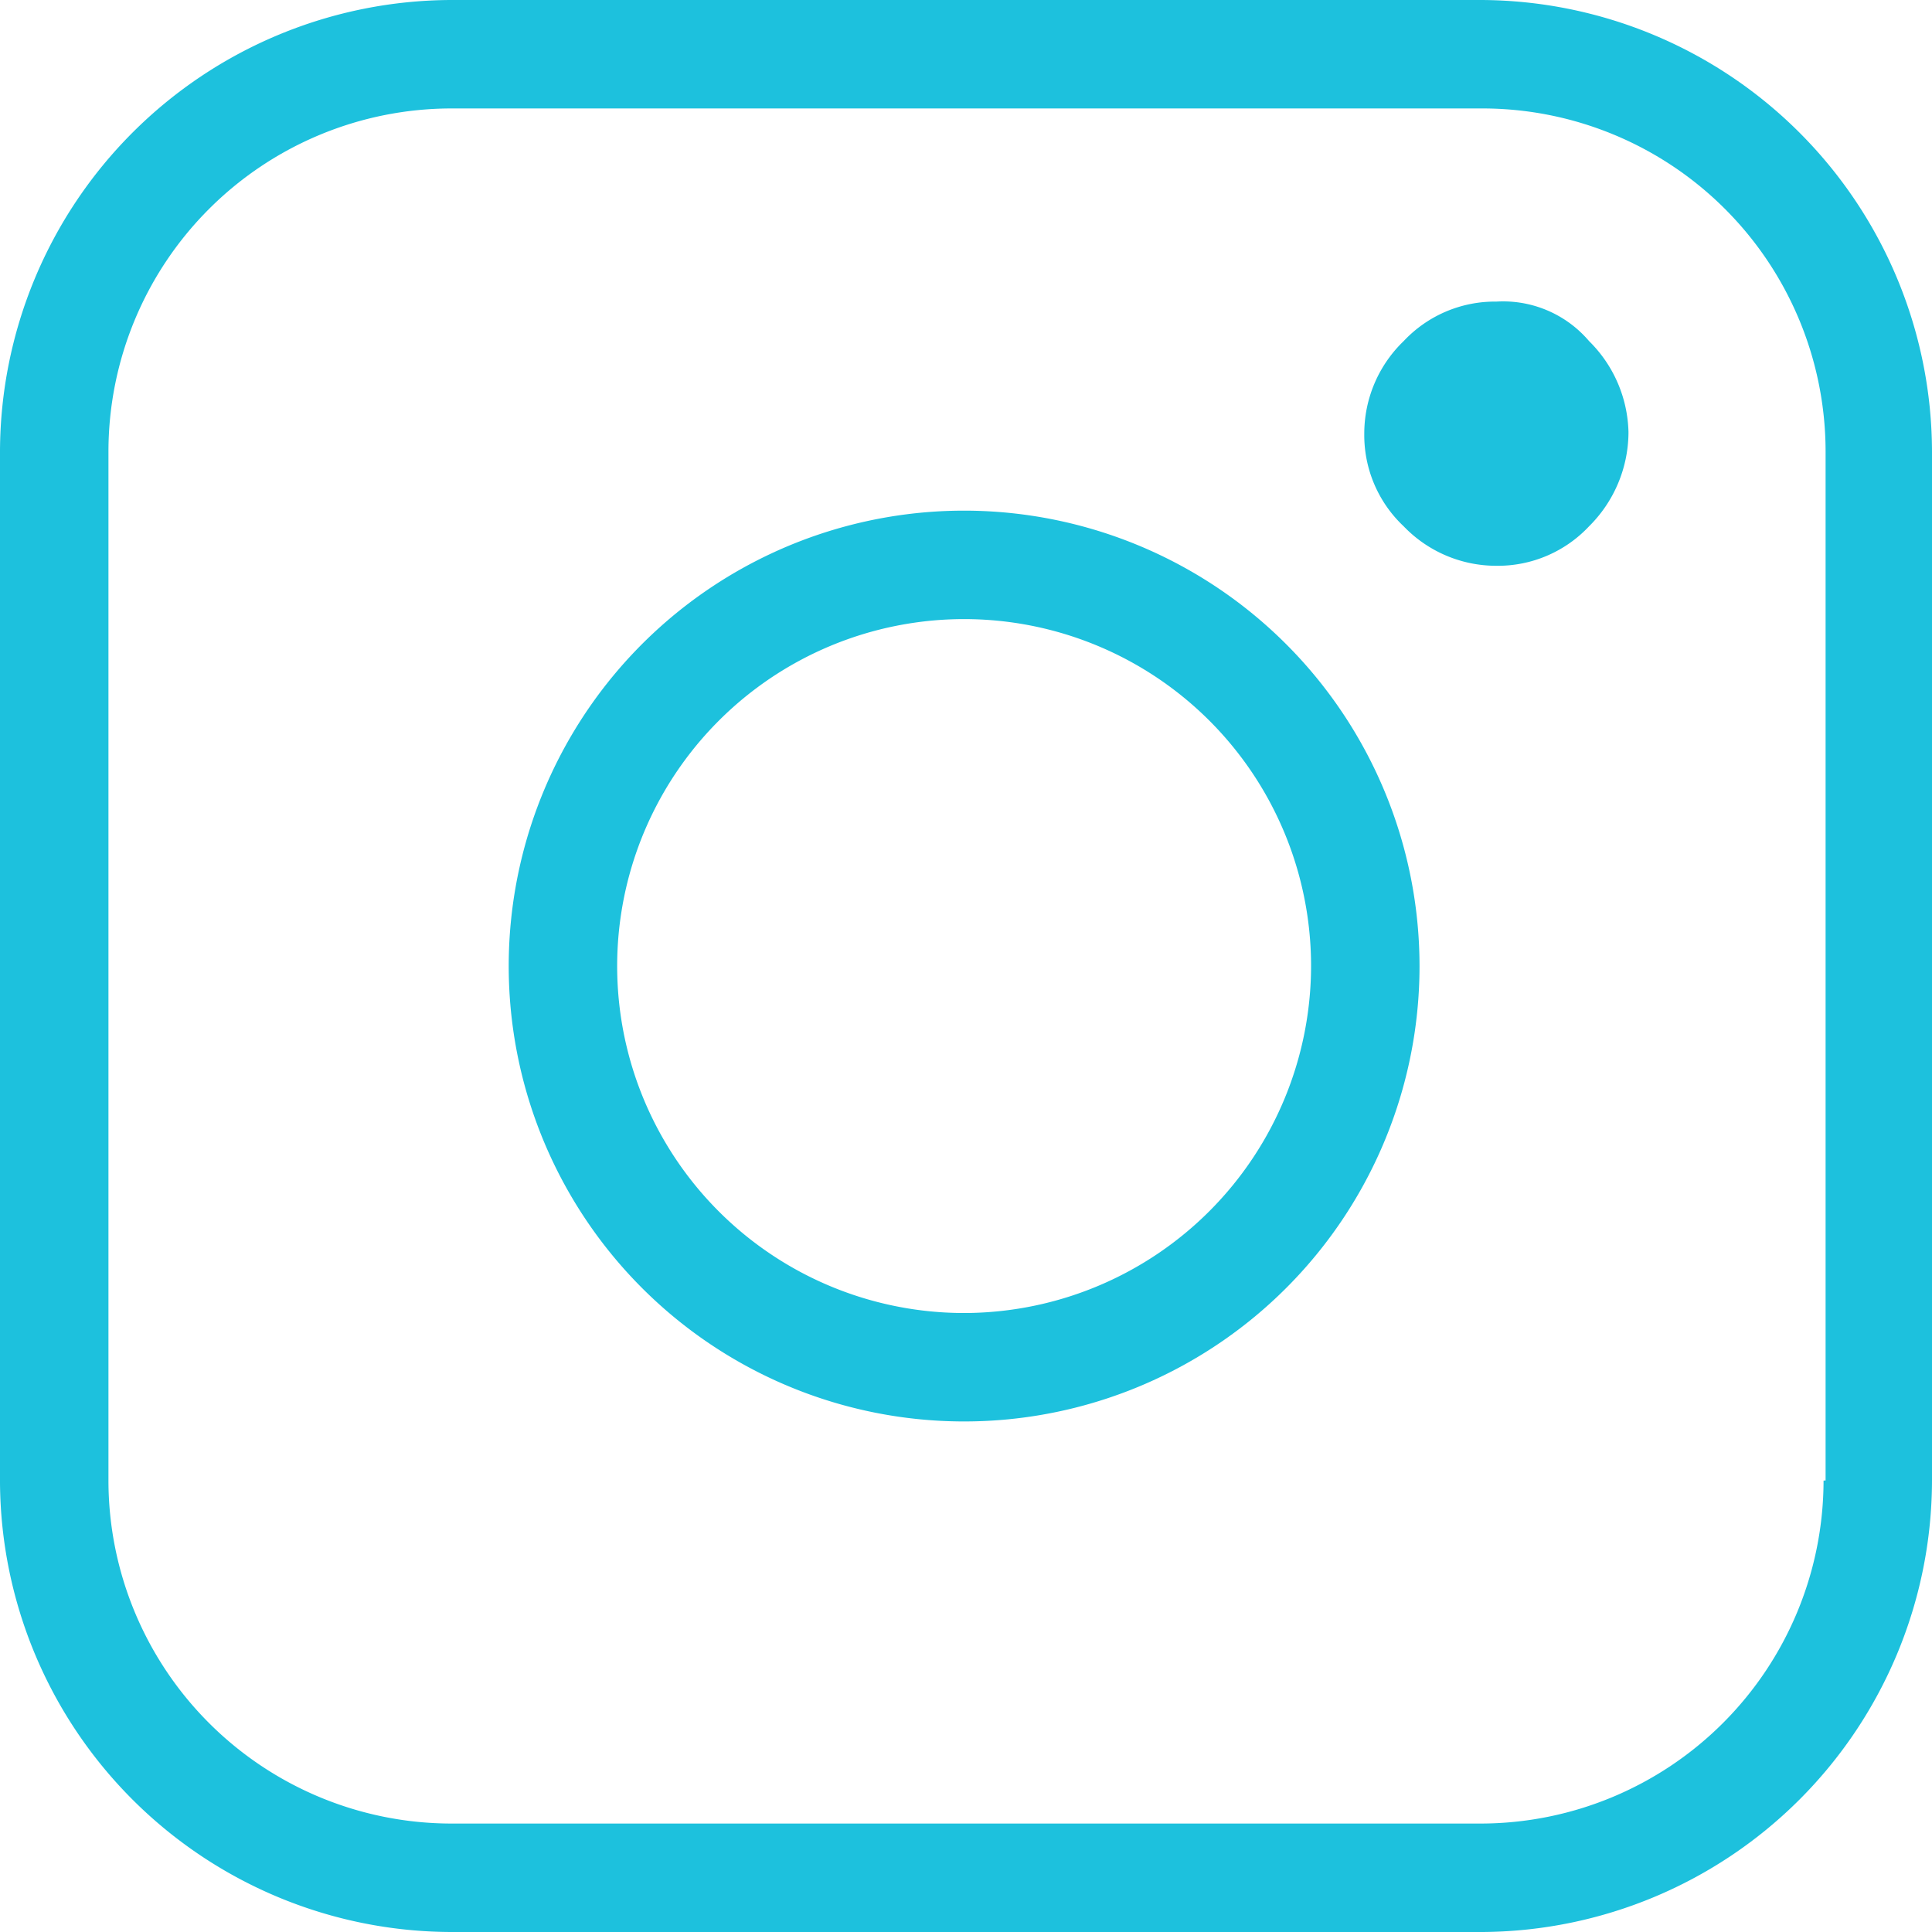
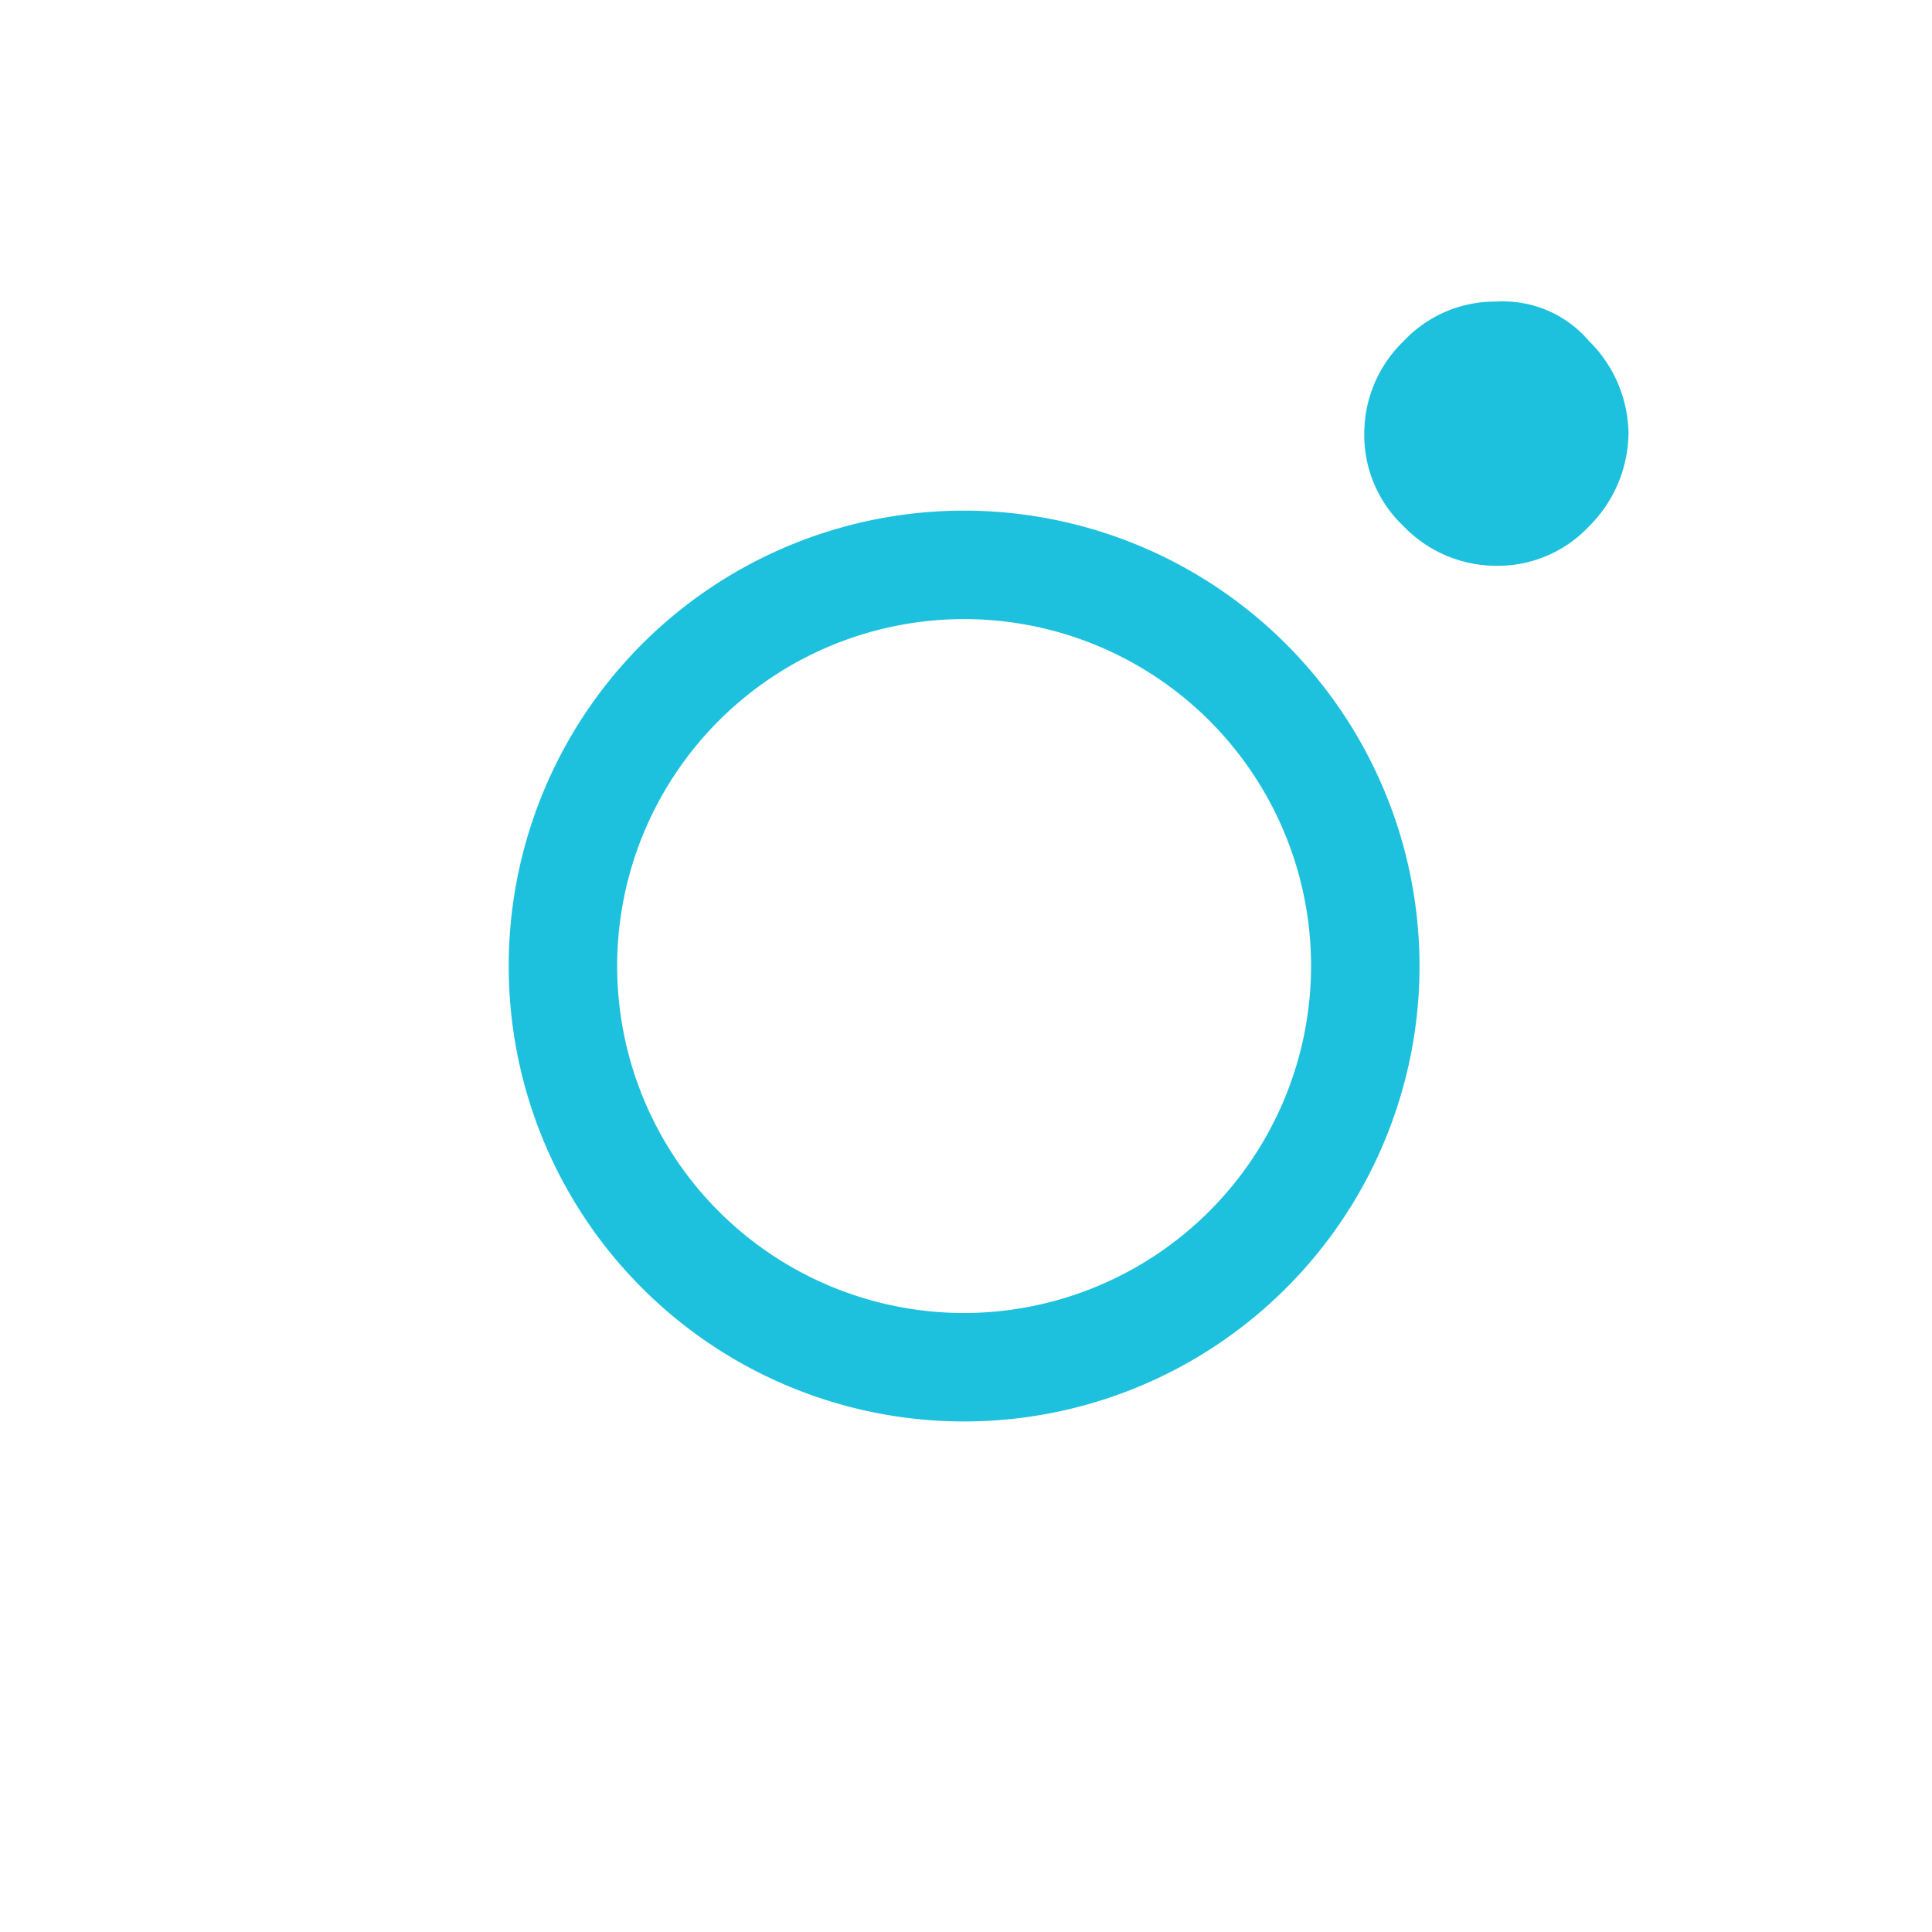
<svg xmlns="http://www.w3.org/2000/svg" id="instagram" width="17.975" height="17.975" viewBox="0 0 17.975 17.975">
  <path id="Path_34" data-name="Path 34" d="M31.137,26.9a4.237,4.237,0,1,0,4.219,4.237A4.239,4.239,0,0,0,31.137,26.9Zm0,7.465a3.228,3.228,0,1,1,3.21-3.228A3.233,3.233,0,0,1,31.137,34.365Z" transform="translate(-22.149 -22.149)" fill="#1dc1dd" />
  <path id="Path_35" data-name="Path 35" d="M71.429,16.3a1.164,1.164,0,0,0-.862.367,1.194,1.194,0,0,0-.367.862,1.164,1.164,0,0,0,.367.862,1.194,1.194,0,0,0,.862.367,1.164,1.164,0,0,0,.862-.367,1.237,1.237,0,0,0,.367-.862v-.018a1.228,1.228,0,0,0-.367-.844A1.05,1.05,0,0,0,71.429,16.3Z" transform="translate(-57.507 -13.494)" fill="#1dc1dd" />
-   <path id="Path_36" data-name="Path 36" d="M14.775,1H5.2A4.211,4.211,0,0,0,1,5.2v9.593a4.208,4.208,0,0,0,4.2,4.182h9.593a4.208,4.208,0,0,0,4.182-4.2V5.2A4.211,4.211,0,0,0,14.775,1Zm3.191,13.775a3.194,3.194,0,0,1-3.191,3.191H5.2a3.194,3.194,0,0,1-3.191-3.191V5.2A3.194,3.194,0,0,1,5.2,2.009h9.593A3.194,3.194,0,0,1,17.985,5.2v9.574Z" transform="translate(-1 -1)" fill="#1dc1dd" />
</svg>